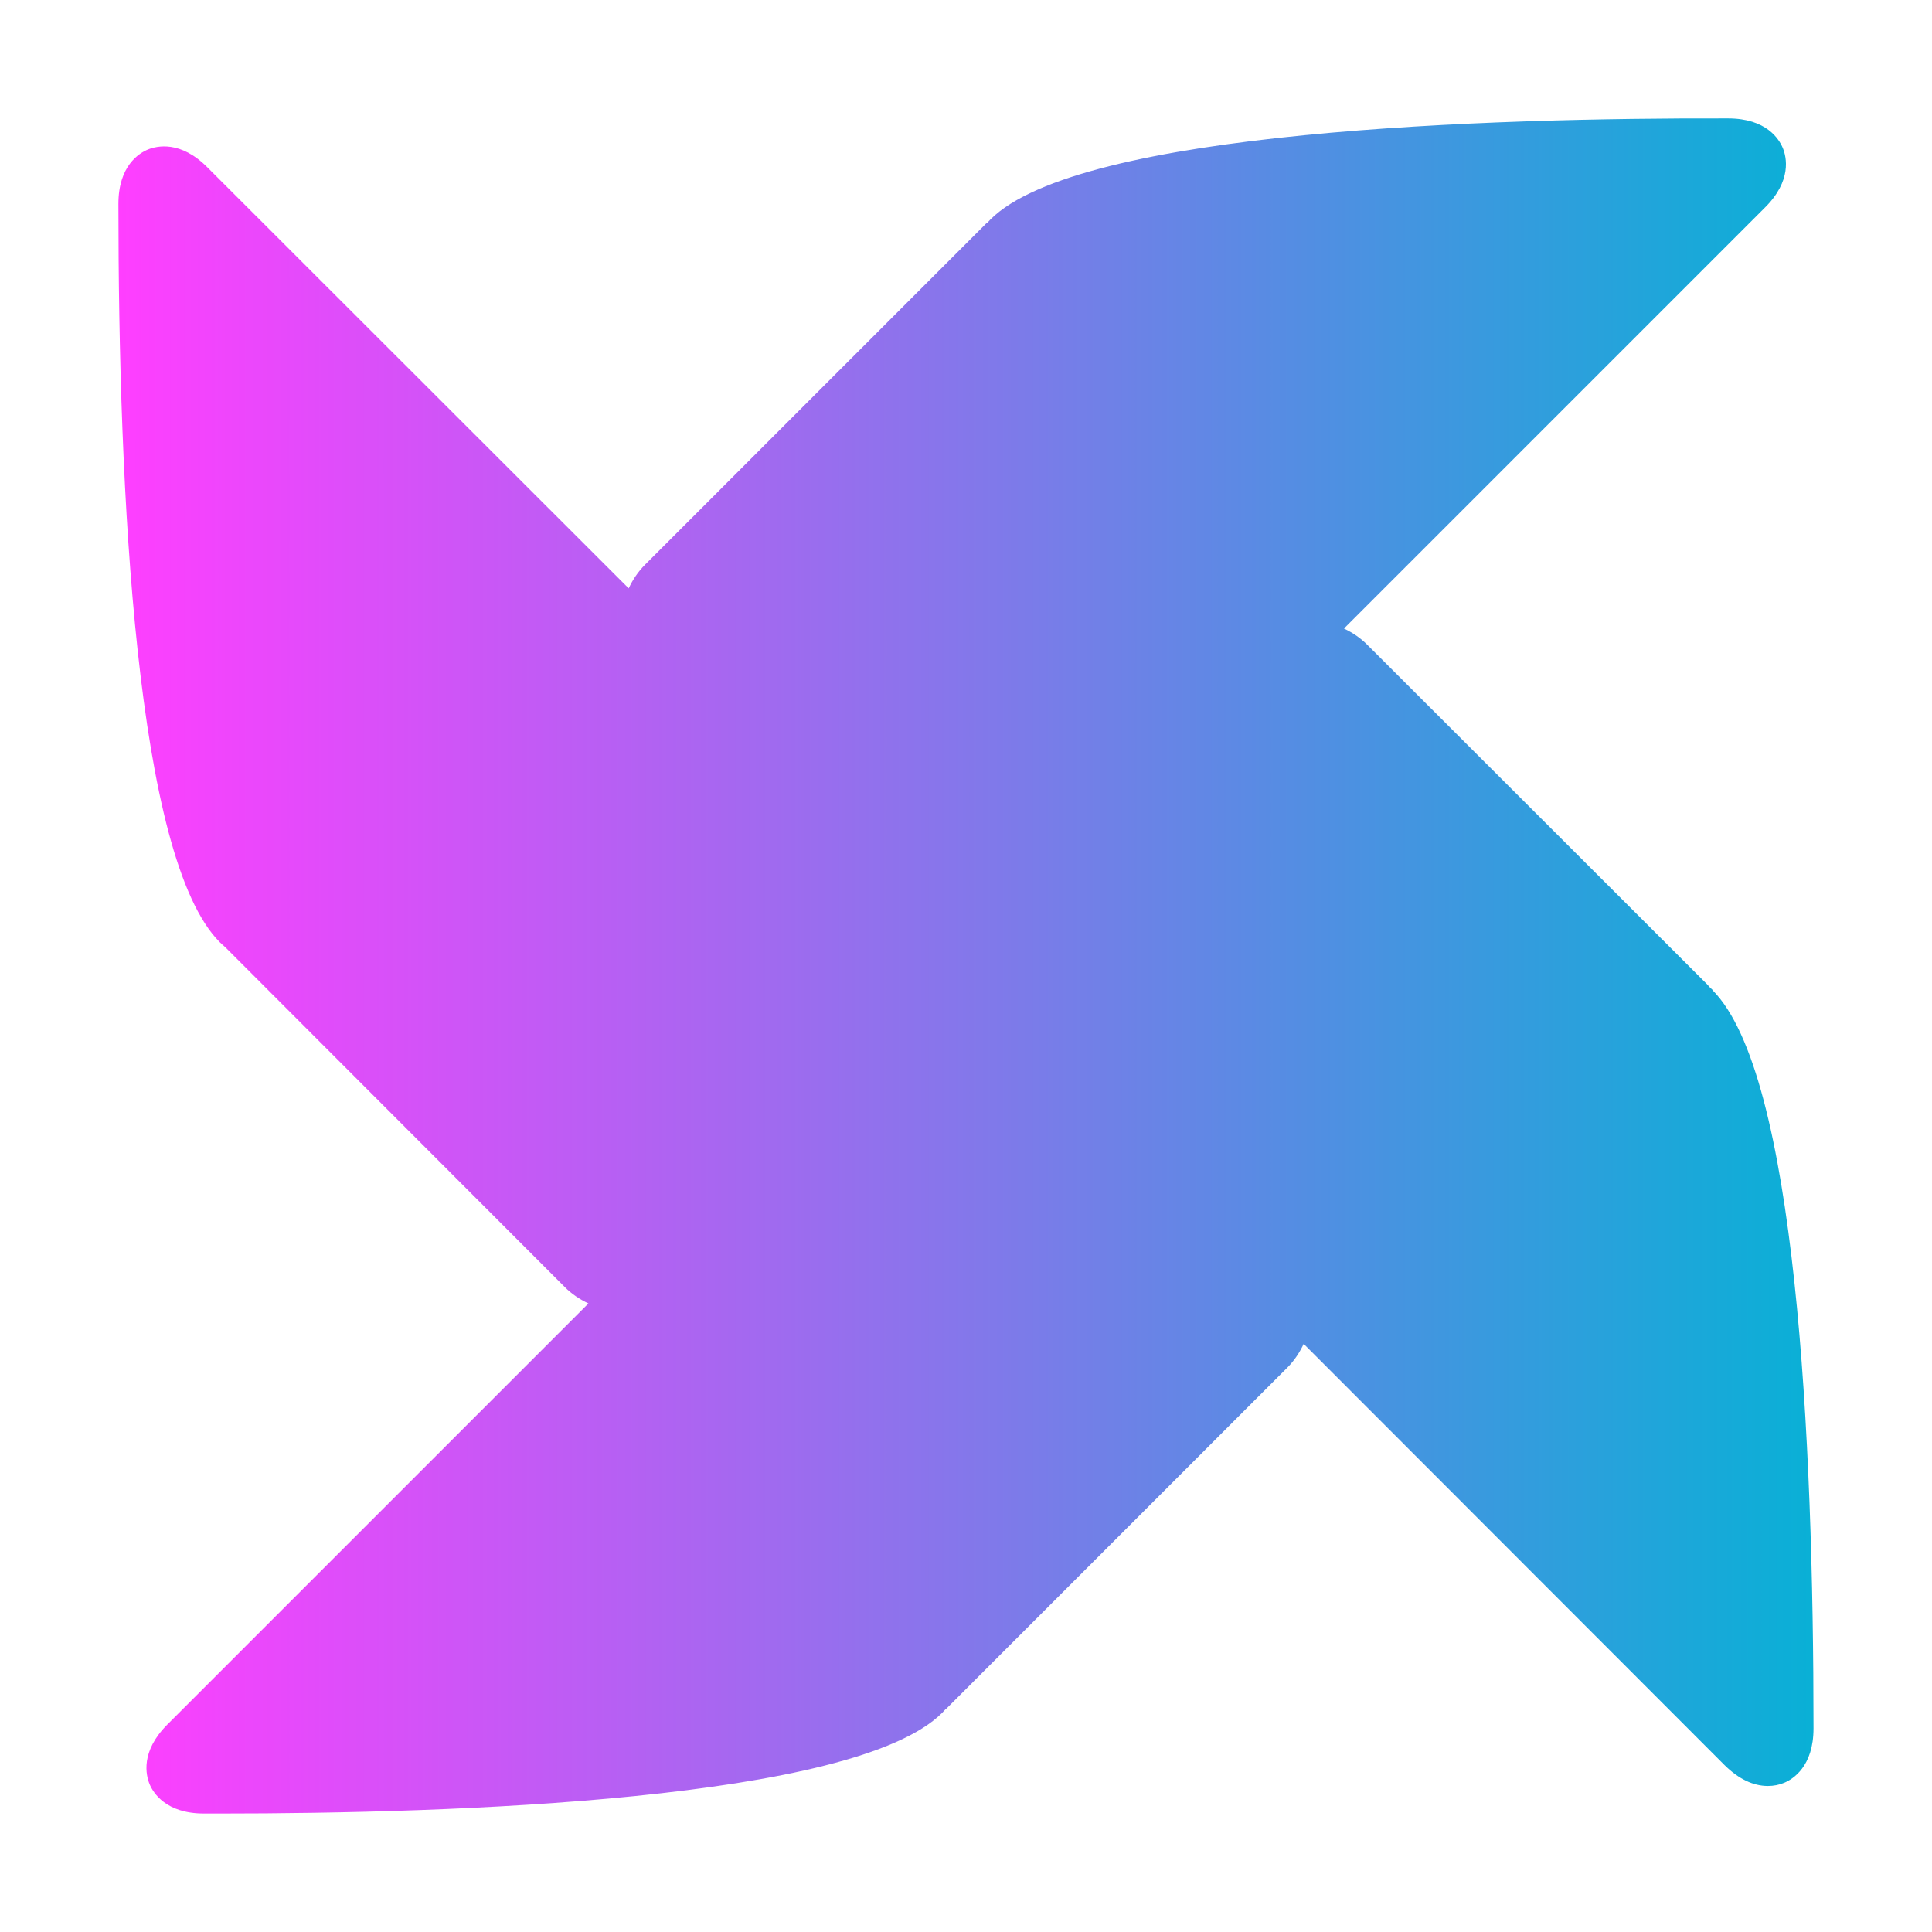
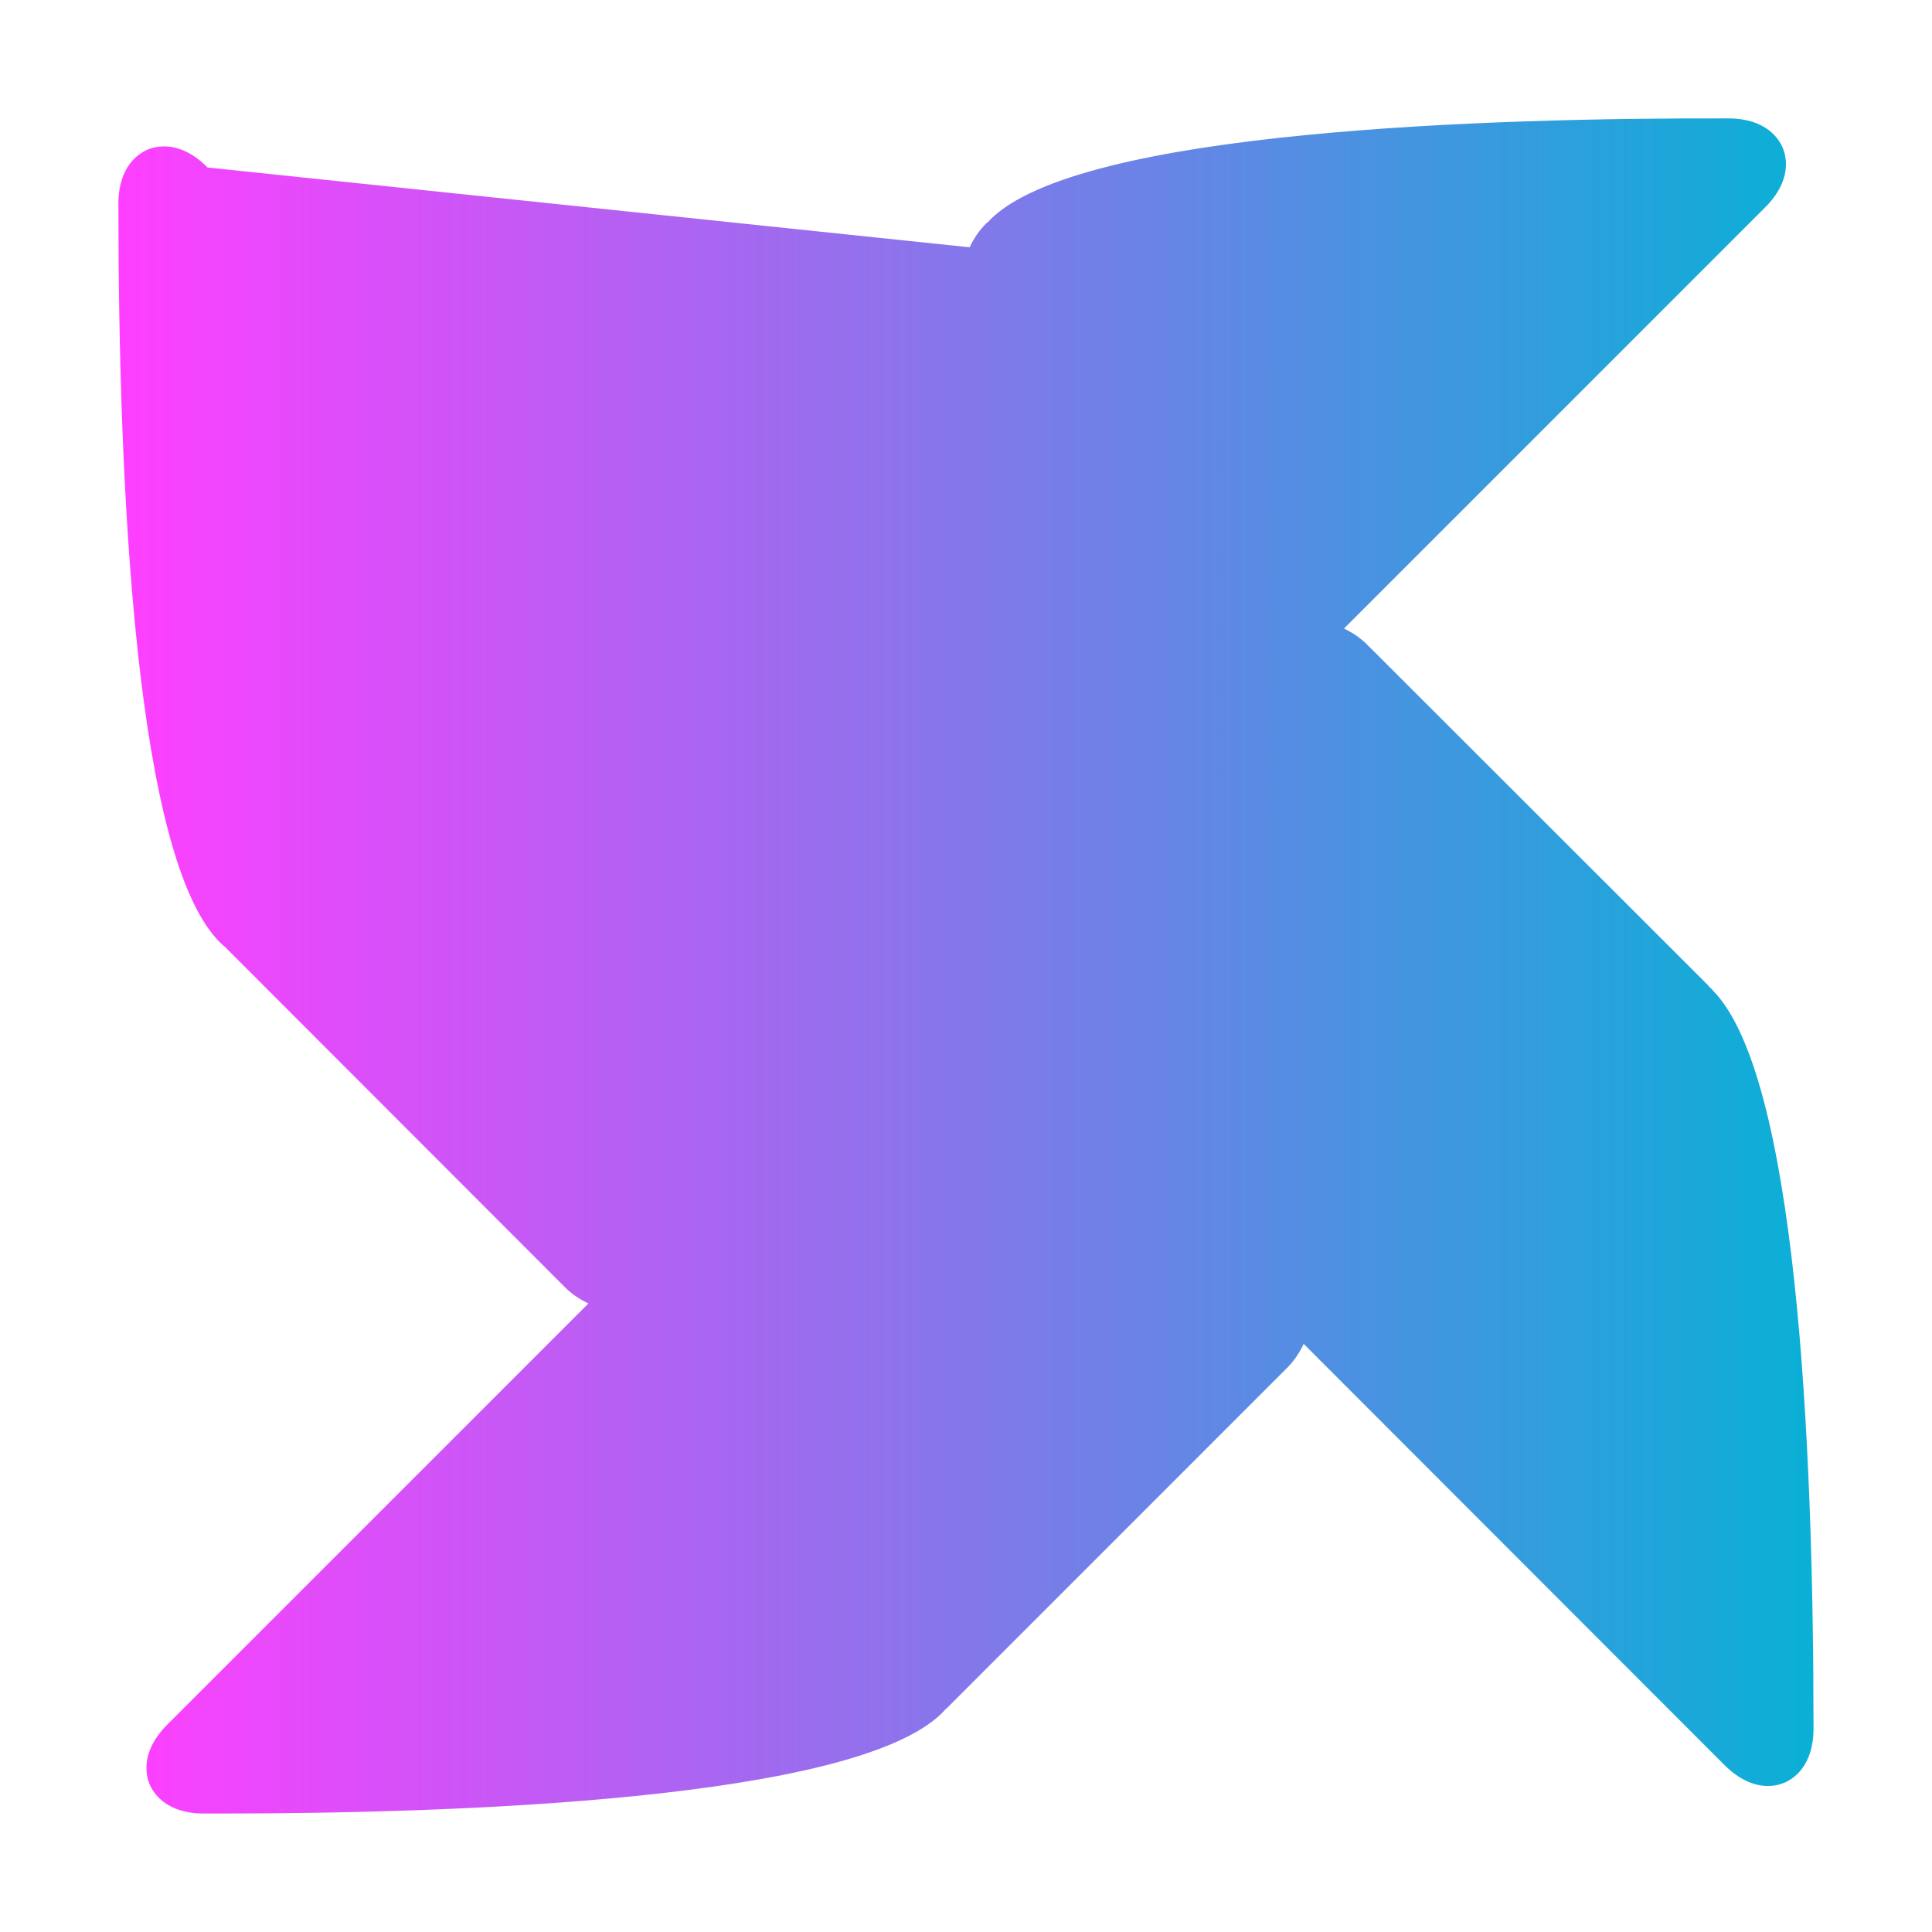
<svg xmlns="http://www.w3.org/2000/svg" id="a" viewBox="0 0 256.17 256.16">
  <defs>
    <style>.c{fill:url(#b);}</style>
    <linearGradient id="b" x1="15.7" y1="128.08" x2="240.47" y2="128.08" gradientTransform="matrix(1, 0, 0, 1, 0, 0)" gradientUnits="userSpaceOnUse">
      <stop offset="0" stop-color="#ff3eff" />
      <stop offset="1" stop-color="#09b0d6" />
    </linearGradient>
  </defs>
-   <path class="c" d="M227.09,131.27c-.17-.17-.34-.31-.51-.48-.04-.05-.06-.11-.1-.15l-45.13-45.09c-.92-.94-1.99-1.66-3.15-2.21l55.8-55.8c3.62-3.58,2.88-6.72,2.39-7.91-.49-1.18-2.17-3.93-7.25-3.93-31.45-.09-86.01,1.58-97.83,13.41-.13,.13-.23,.26-.36,.39-.06,.05-.14,.07-.19,.13l-45.21,45.22c-.93,.93-1.65,2-2.19,3.16L27.52,22.21c-3.57-3.61-6.71-2.87-7.9-2.39-1.18,.49-3.92,2.16-3.92,7.22,0,38.51,2.33,86.76,13.44,97.89,.2,.2,.39,.36,.58,.53,.04,.03,.07,.06,.11,.09l45.07,45.12c.91,.92,1.98,1.62,3.12,2.16l-55.85,55.85c-3.57,3.59-2.82,6.7-2.34,7.88,.49,1.17,2.17,3.9,7.21,3.9h2.18c30.74,0,84.05-1.73,95.71-13.35,.17-.17,.3-.33,.46-.5,.03-.03,.07-.04,.1-.06l45.25-45.26c.9-.92,1.59-1.97,2.12-3.1l55.82,55.87c1.85,1.82,3.78,2.75,5.73,2.75,.76,0,1.49-.14,2.18-.43,1.16-.49,3.87-2.17,3.87-7.21,0-38.52-2.32-86.78-13.38-97.87Z" />
+   <path class="c" d="M227.09,131.27c-.17-.17-.34-.31-.51-.48-.04-.05-.06-.11-.1-.15l-45.13-45.09c-.92-.94-1.99-1.66-3.15-2.21l55.8-55.8c3.62-3.58,2.88-6.72,2.39-7.91-.49-1.18-2.17-3.93-7.25-3.93-31.45-.09-86.01,1.58-97.83,13.41-.13,.13-.23,.26-.36,.39-.06,.05-.14,.07-.19,.13c-.93,.93-1.65,2-2.19,3.16L27.52,22.21c-3.57-3.61-6.71-2.87-7.9-2.39-1.18,.49-3.92,2.16-3.92,7.22,0,38.51,2.33,86.76,13.44,97.89,.2,.2,.39,.36,.58,.53,.04,.03,.07,.06,.11,.09l45.07,45.12c.91,.92,1.98,1.62,3.12,2.16l-55.85,55.85c-3.57,3.59-2.82,6.7-2.34,7.88,.49,1.17,2.17,3.9,7.21,3.9h2.18c30.74,0,84.05-1.73,95.71-13.35,.17-.17,.3-.33,.46-.5,.03-.03,.07-.04,.1-.06l45.25-45.26c.9-.92,1.59-1.97,2.12-3.1l55.82,55.87c1.85,1.82,3.78,2.75,5.73,2.75,.76,0,1.49-.14,2.18-.43,1.16-.49,3.87-2.17,3.87-7.21,0-38.52-2.32-86.78-13.38-97.87Z" />
</svg>